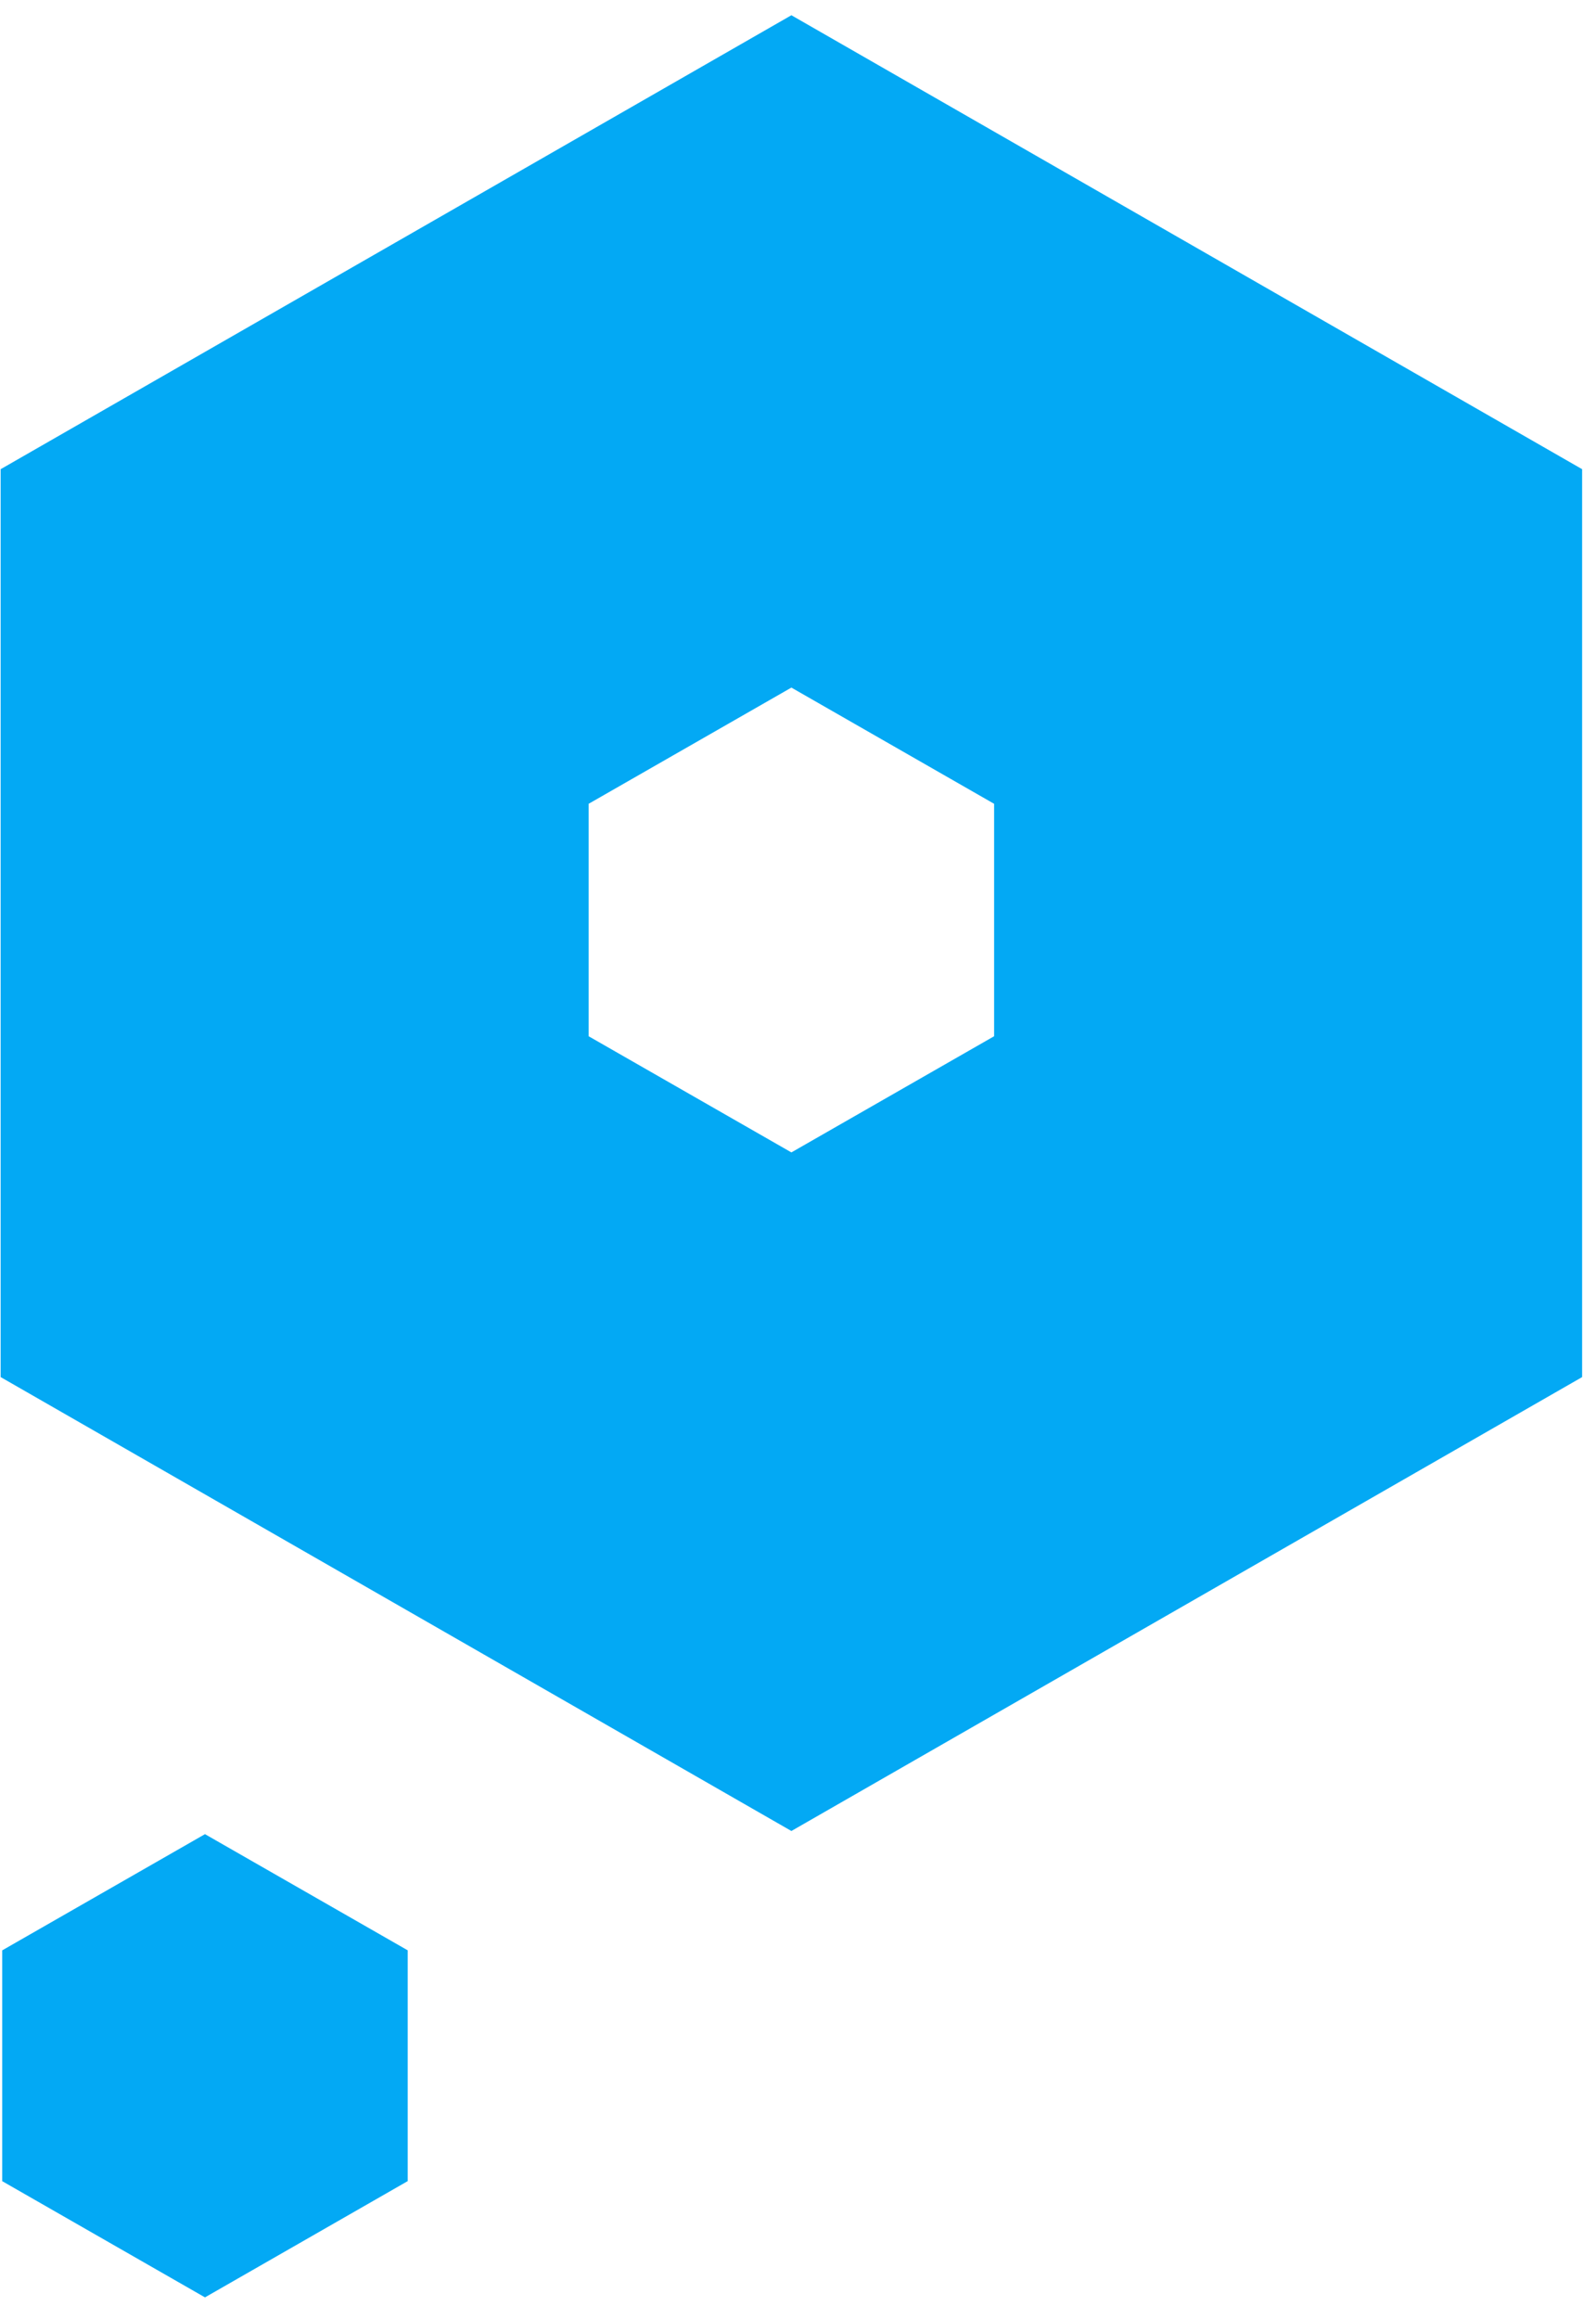
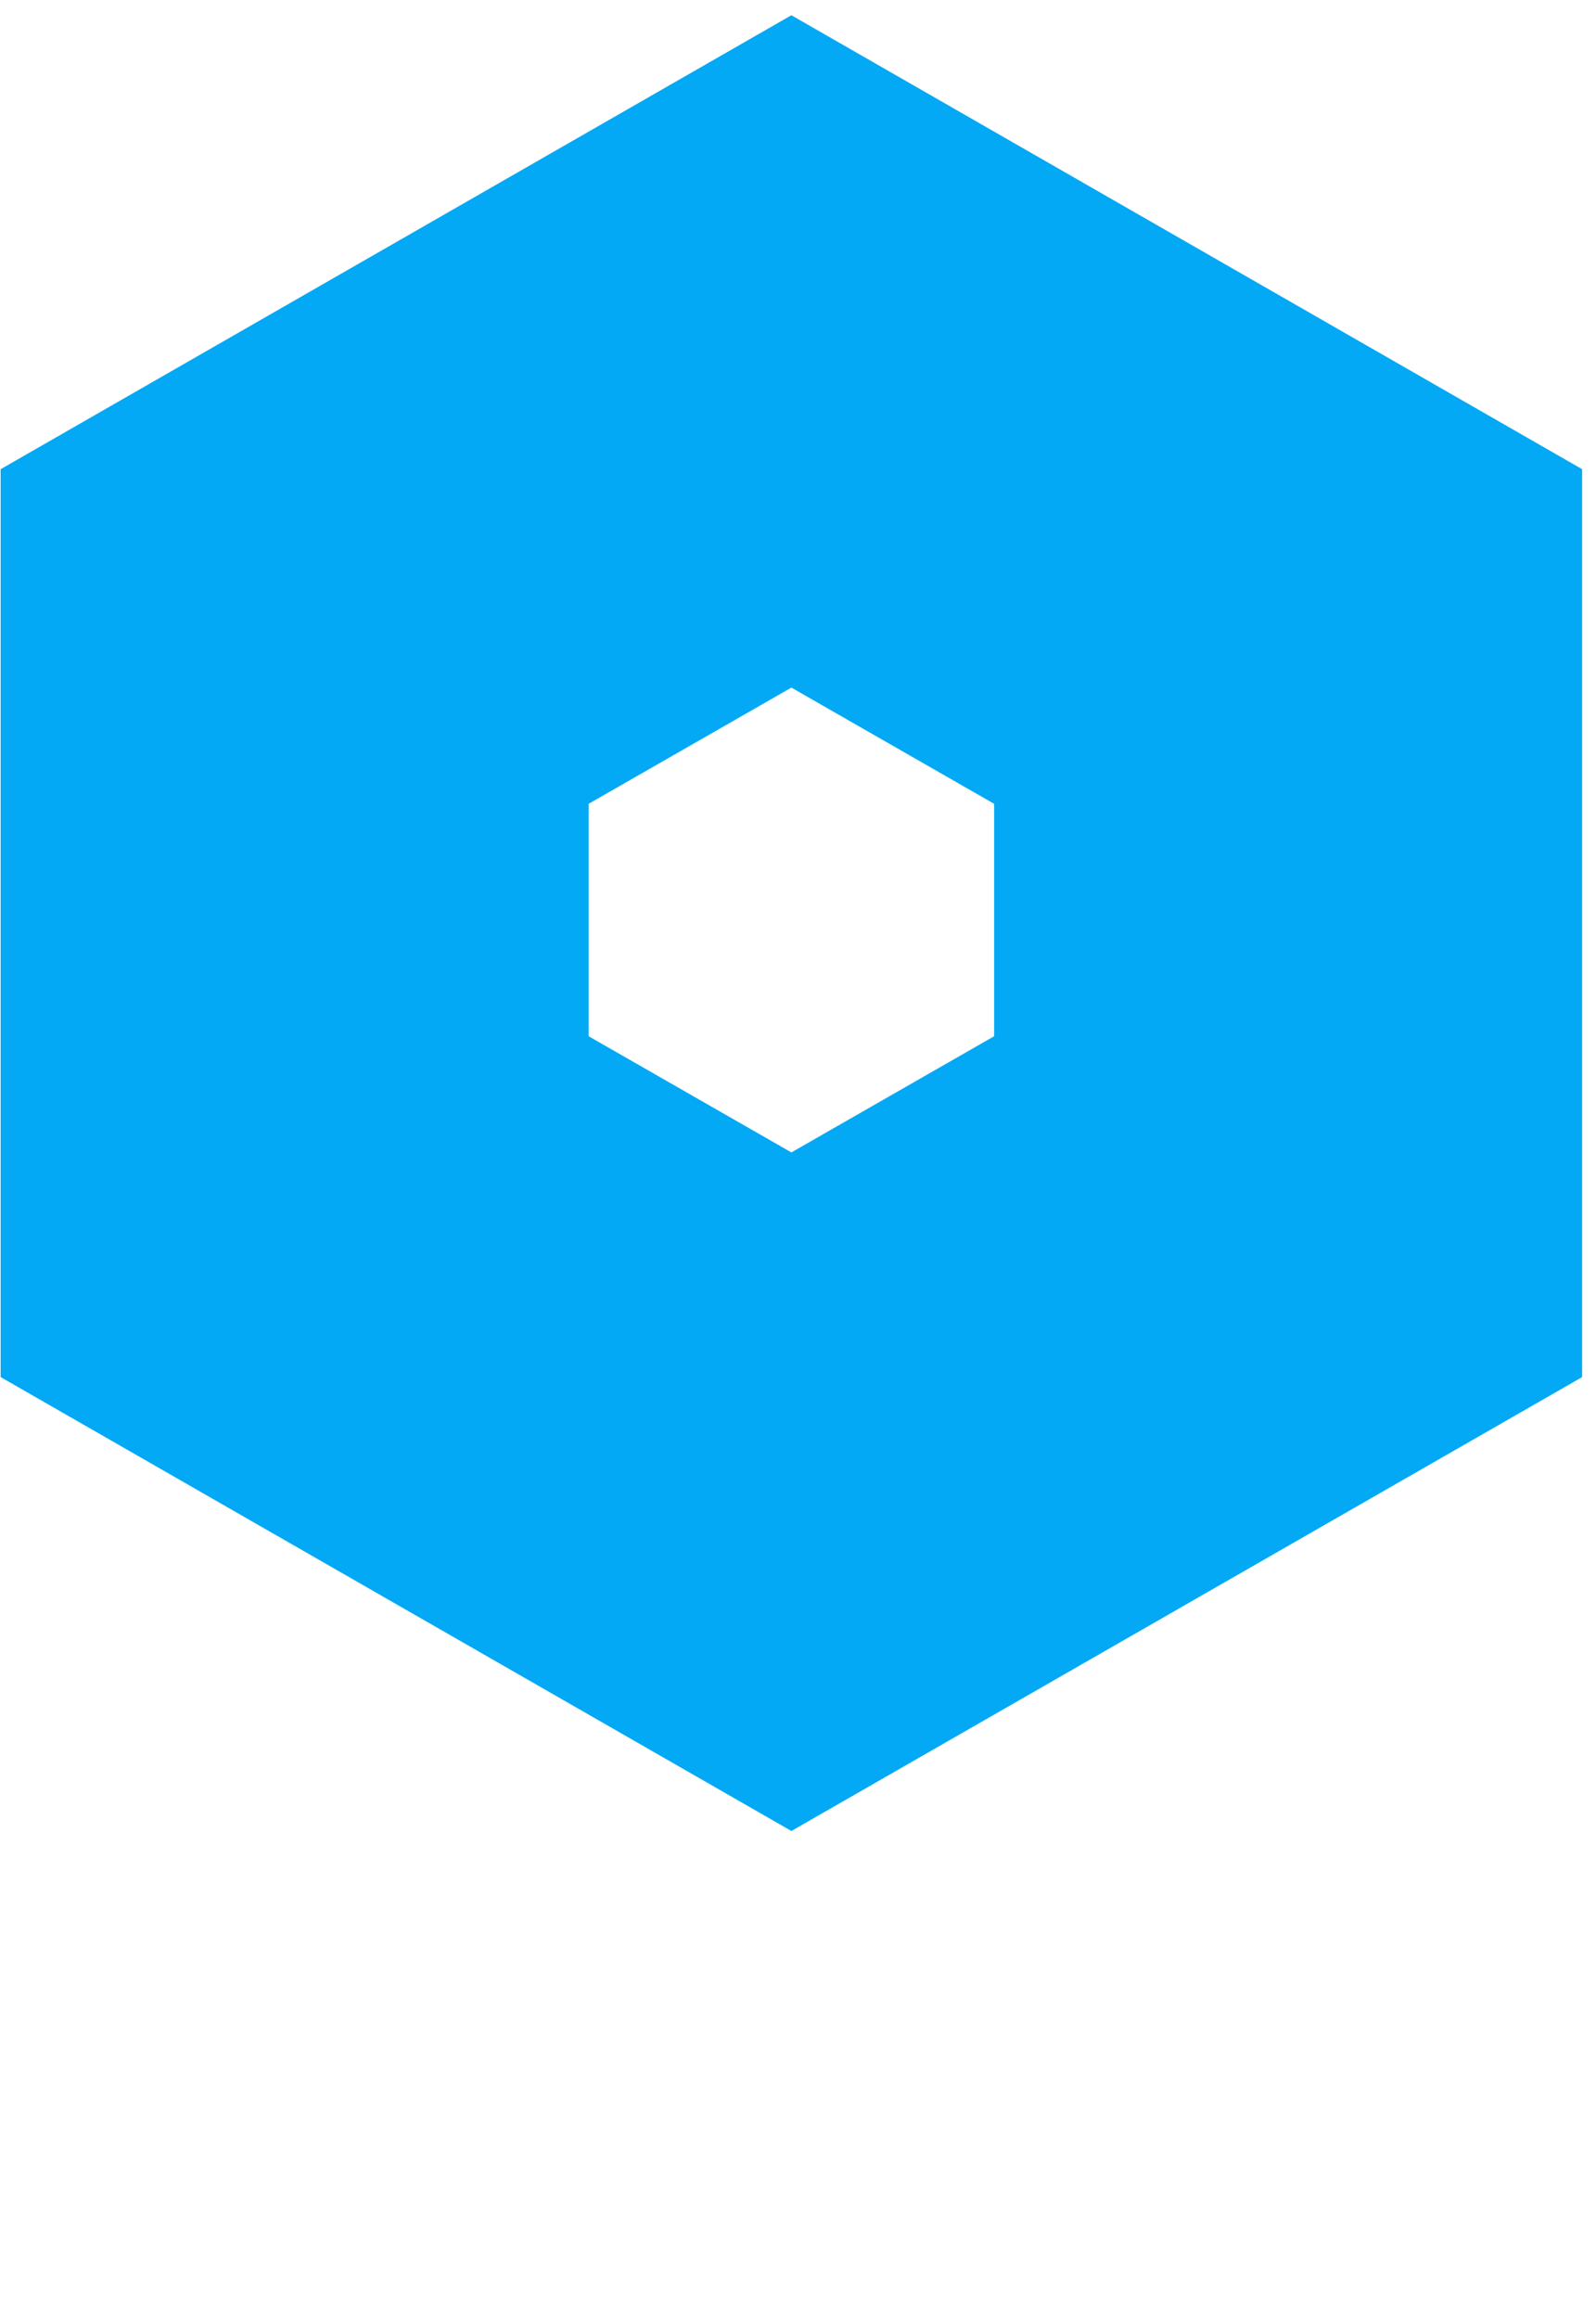
<svg xmlns="http://www.w3.org/2000/svg" width="42" height="61" viewBox="0 0 42 61" fill="none">
  <g id="Group 69">
    <path id="Path 163" d="M20.826 0.401L0.017 12.342V36.224L20.826 48.164L41.635 36.224V12.342L20.826 0.401ZM26.161 27.258L20.826 30.314L15.49 27.258V21.144L20.826 18.087L26.161 21.144V27.258Z" fill="#03A9F4" />
-     <path id="Path 164" d="M10.729 57.374V51.303L5.394 48.247L0.058 51.304V57.375L5.394 60.432L10.729 57.374Z" fill="#03A9F4" />
  </g>
</svg>